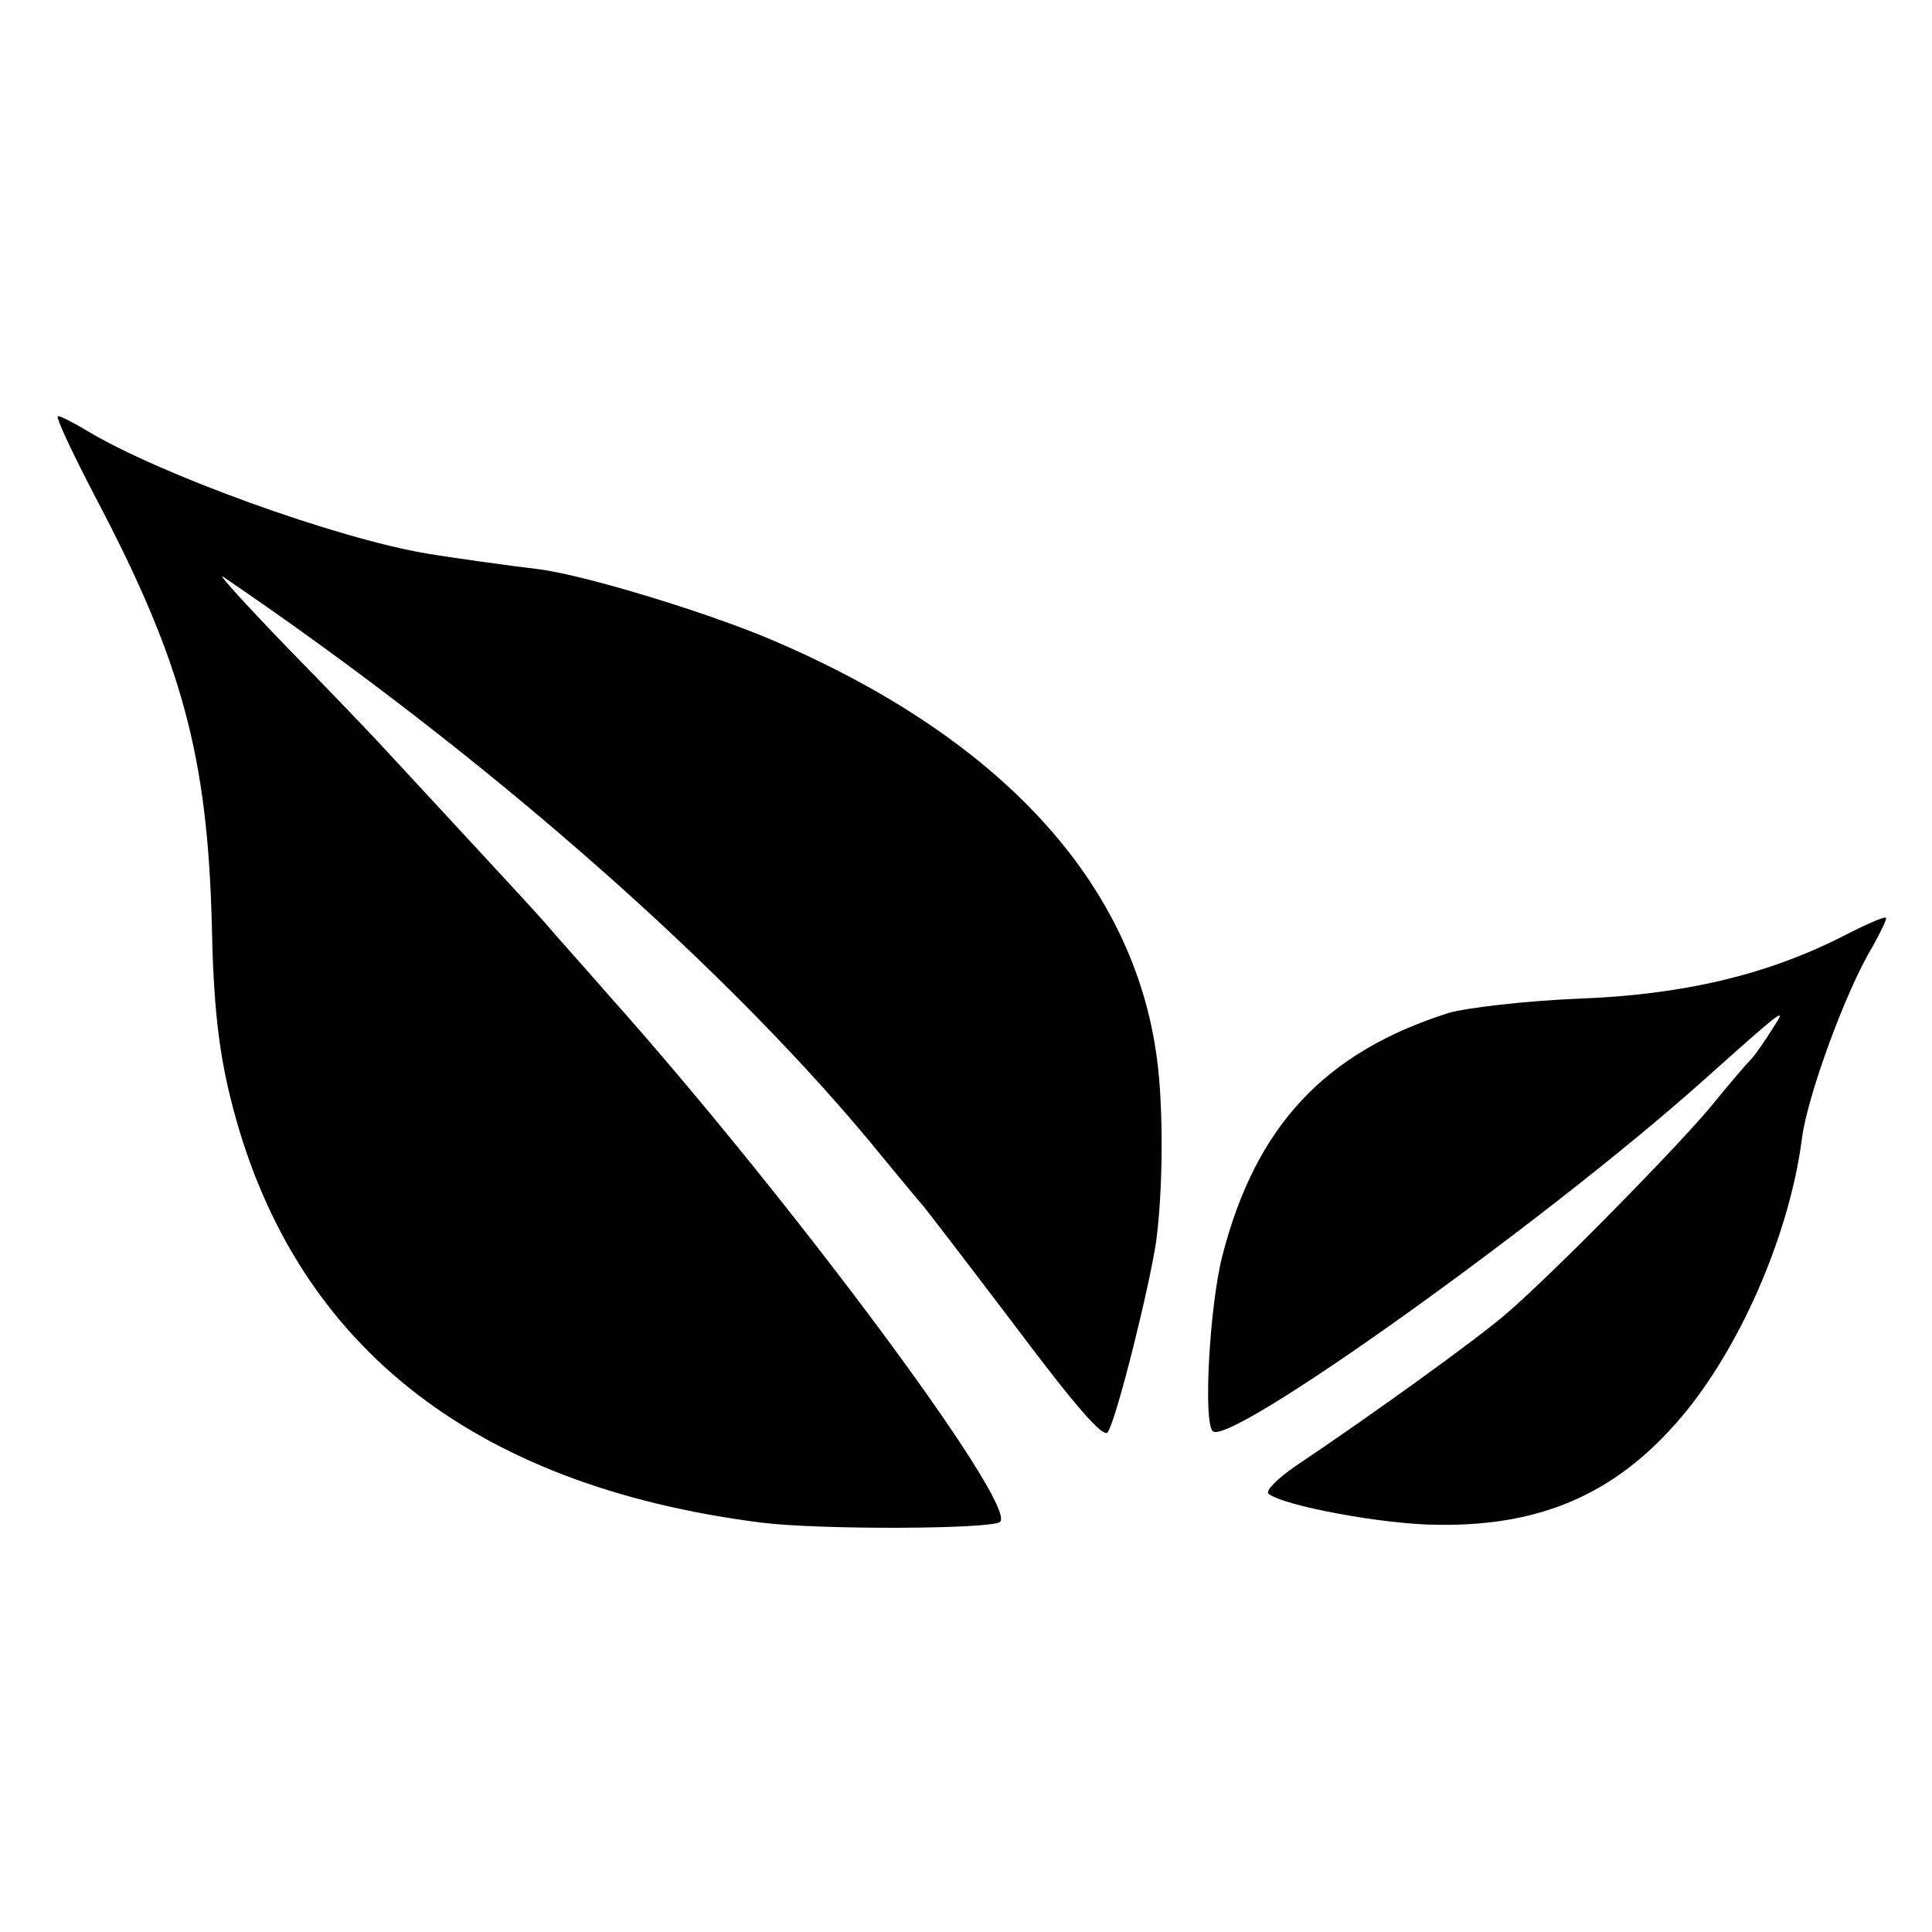
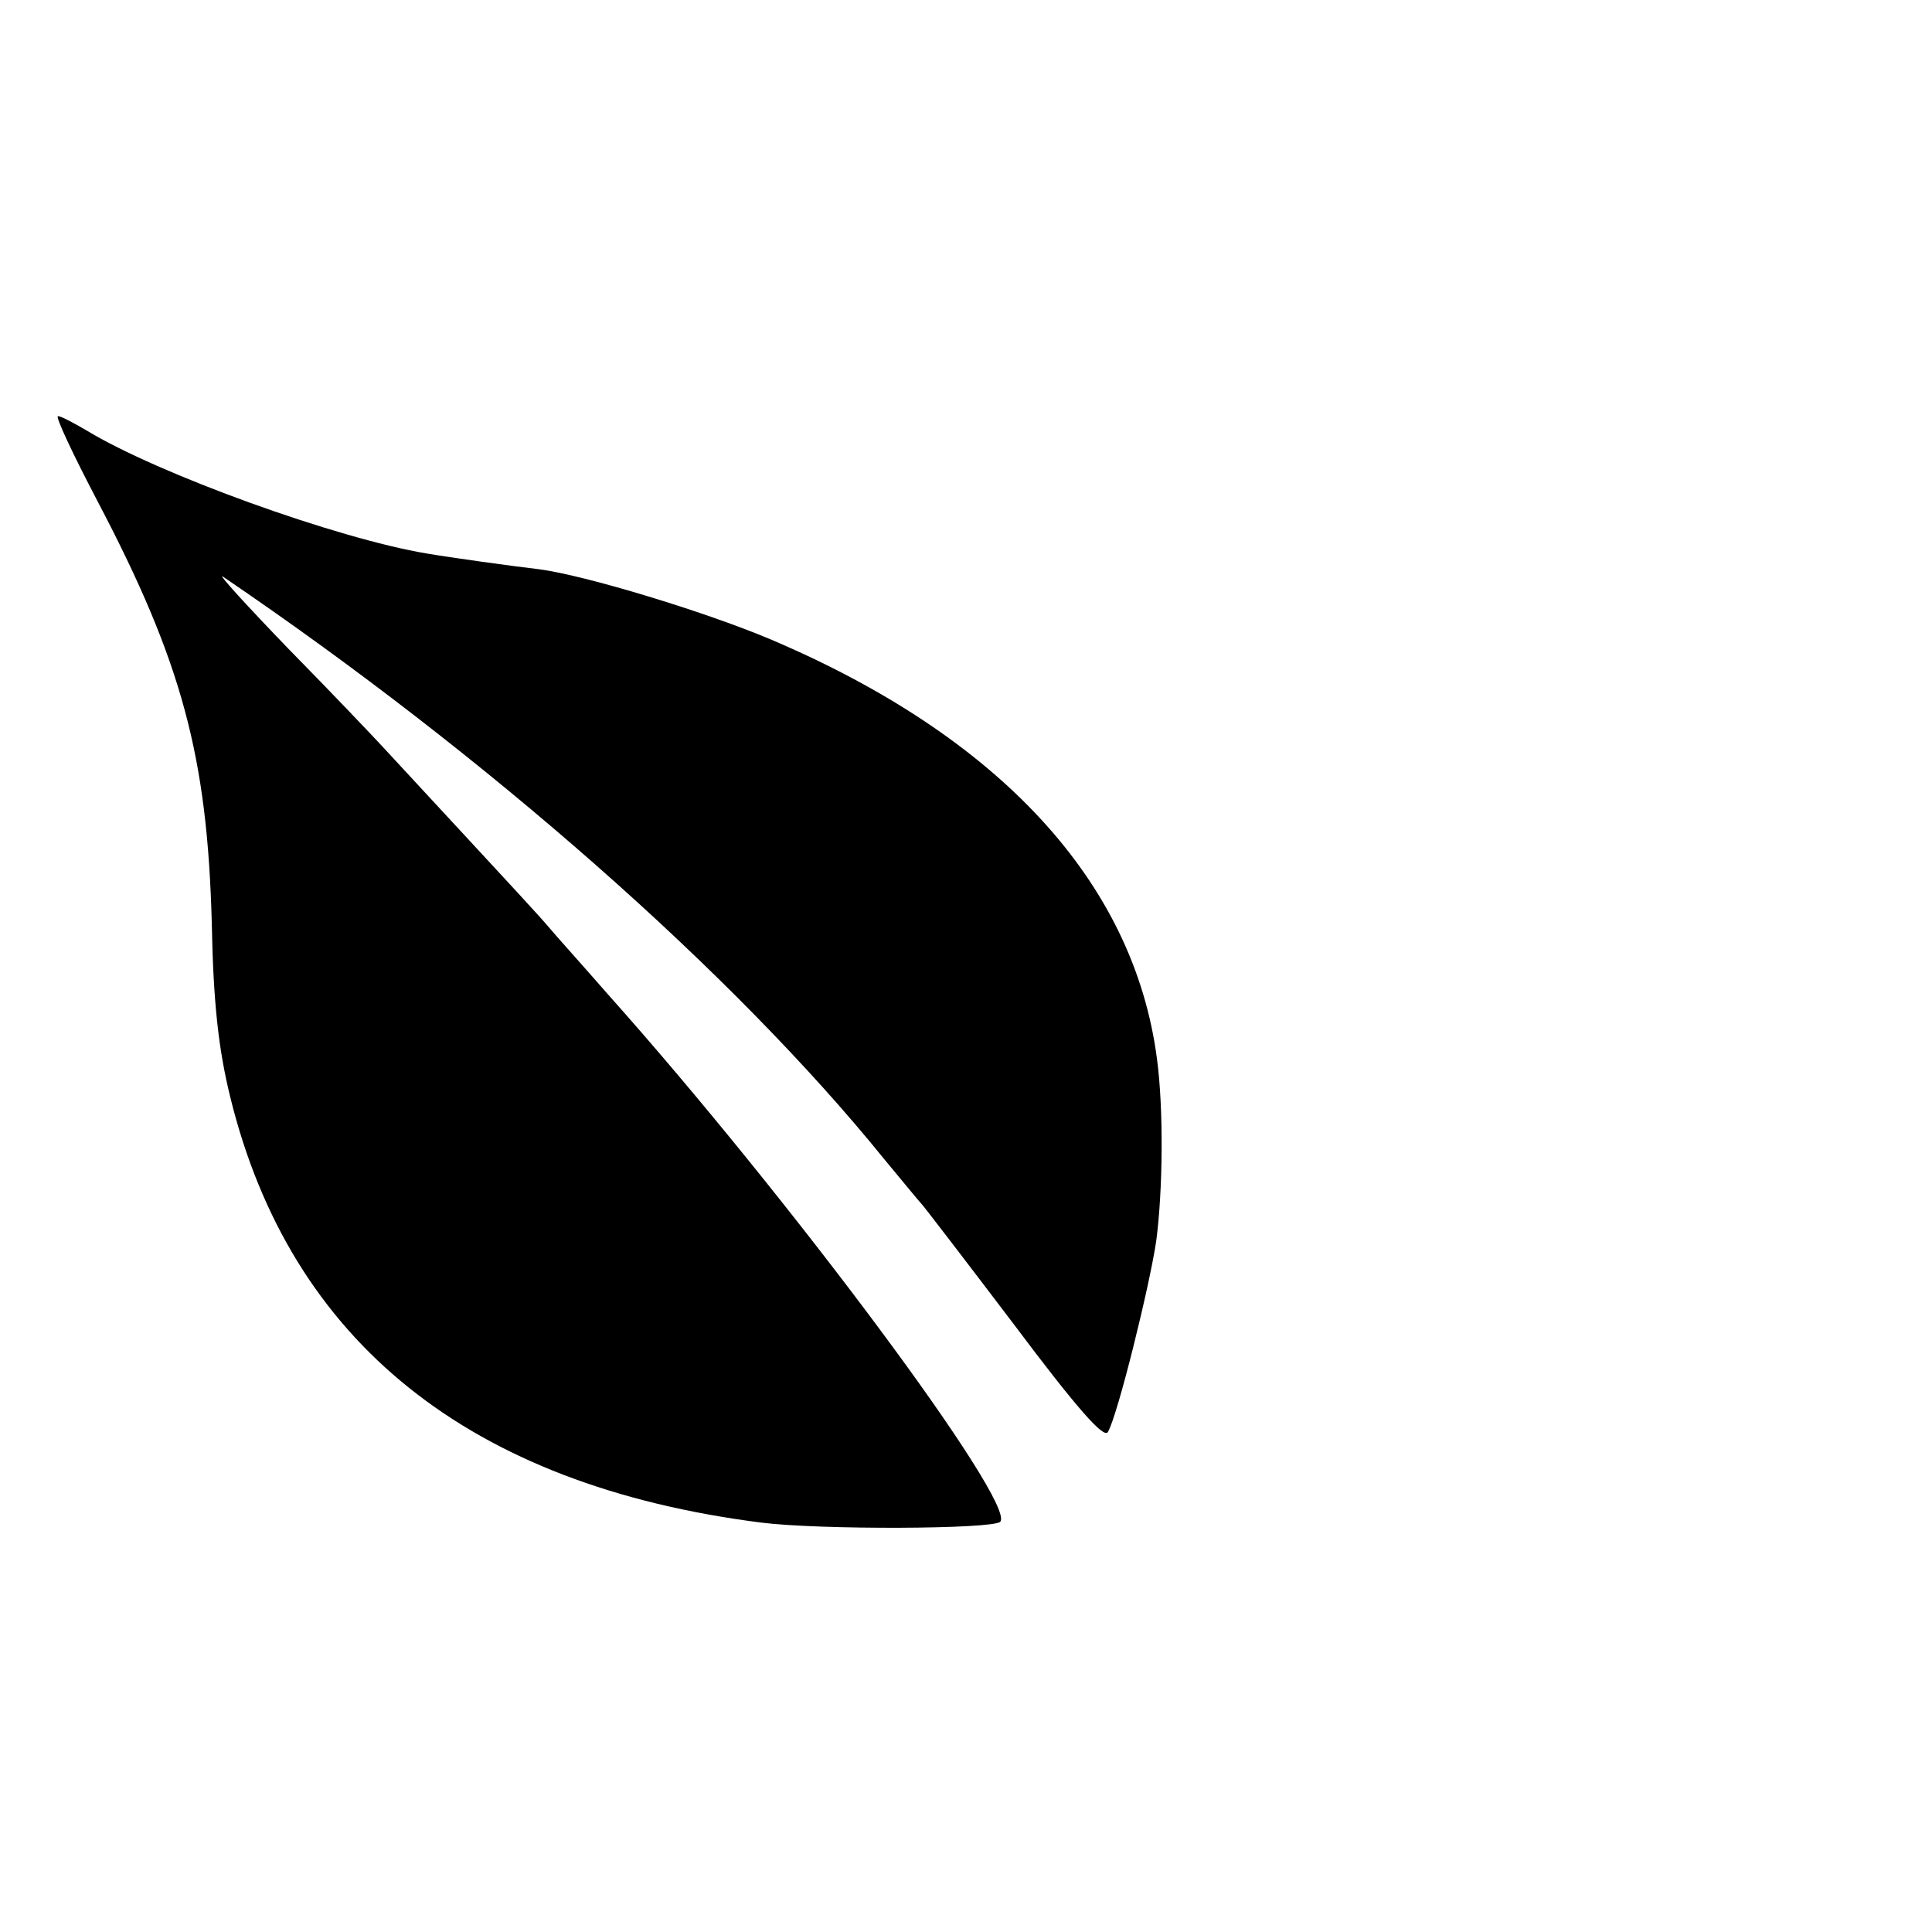
<svg xmlns="http://www.w3.org/2000/svg" version="1.0" width="260pt" height="260pt" viewBox="0 0 260 260" preserveAspectRatio="xMidYMid meet">
  <g transform="translate(0,260) scale(0.1,-0.1)" fill="#000000" stroke="none">
-     <path d="M131 1926 c114 -217 148 -344 154 -568 2 -107 9 -170 25 -235 81 -329 322 -522 714 -572 79 -10 311 -9 322 1 23 24 -285 438 -528 710 -34 39 -71 80 -81 92 -10 12 -60 66 -110 120 -51 55 -101 109 -112 121 -11 12 -67 71 -125 130 -58 60 -98 104 -90 99 355 -241 687 -533 890 -784 25 -30 47 -57 50 -60 3 -3 59 -76 125 -163 84 -112 121 -154 126 -144 13 22 56 196 65 257 9 68 10 178 1 245 -31 238 -212 434 -521 565 -88 37 -249 86 -311 94 -35 4 -121 16 -150 21 -121 20 -362 107 -459 166 -17 10 -34 19 -38 19 -4 0 20 -51 53 -114z" />
-     <path d="M2478 1339 c-101 -51 -214 -78 -355 -83 -70 -3 -148 -12 -173 -19 -167 -53 -260 -152 -305 -327 -17 -66 -26 -223 -13 -236 22 -22 446 281 658 470 113 101 116 103 95 71 -10 -16 -23 -35 -29 -41 -6 -6 -29 -33 -51 -60 -44 -54 -218 -231 -278 -282 -34 -30 -176 -133 -285 -206 -23 -16 -39 -32 -35 -36 18 -16 156 -42 229 -42 144 -2 247 46 335 155 76 95 138 241 154 365 7 56 59 199 95 258 11 20 20 38 18 39 -2 2 -29 -10 -60 -26z" />
+     <path d="M131 1926 c114 -217 148 -344 154 -568 2 -107 9 -170 25 -235 81 -329 322 -522 714 -572 79 -10 311 -9 322 1 23 24 -285 438 -528 710 -34 39 -71 80 -81 92 -10 12 -60 66 -110 120 -51 55 -101 109 -112 121 -11 12 -67 71 -125 130 -58 60 -98 104 -90 99 355 -241 687 -533 890 -784 25 -30 47 -57 50 -60 3 -3 59 -76 125 -163 84 -112 121 -154 126 -144 13 22 56 196 65 257 9 68 10 178 1 245 -31 238 -212 434 -521 565 -88 37 -249 86 -311 94 -35 4 -121 16 -150 21 -121 20 -362 107 -459 166 -17 10 -34 19 -38 19 -4 0 20 -51 53 -114" />
  </g>
</svg>